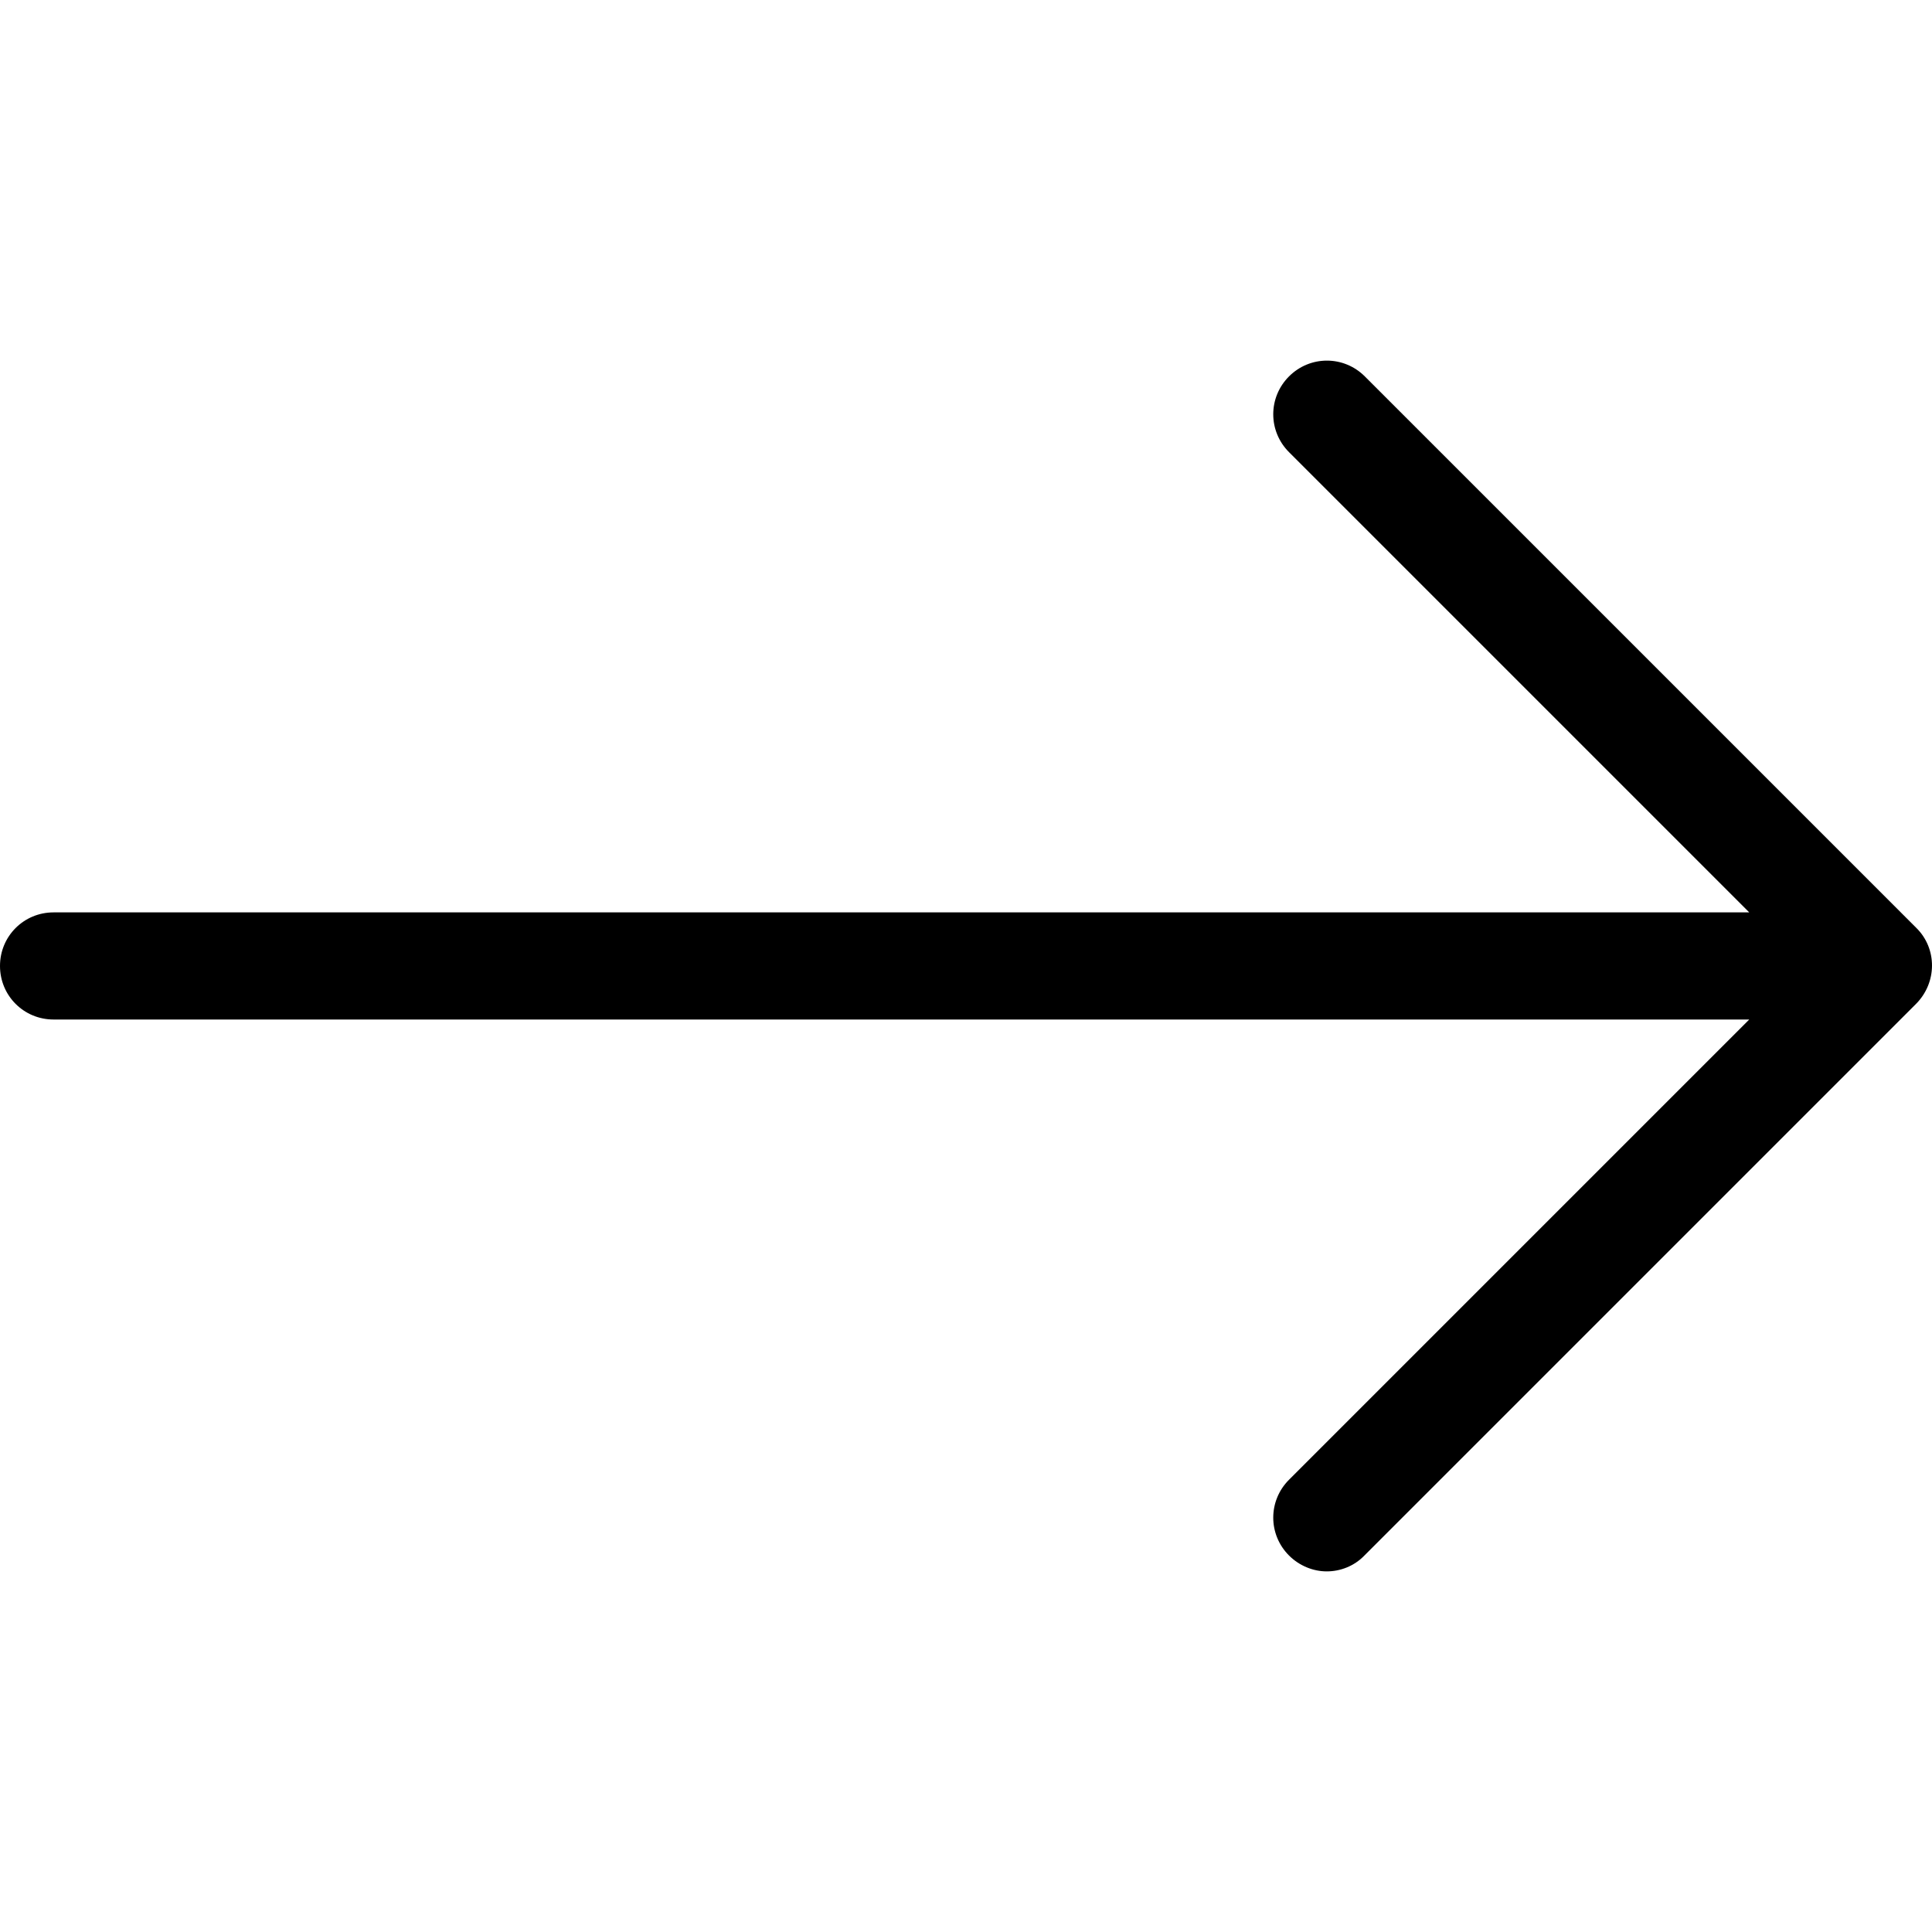
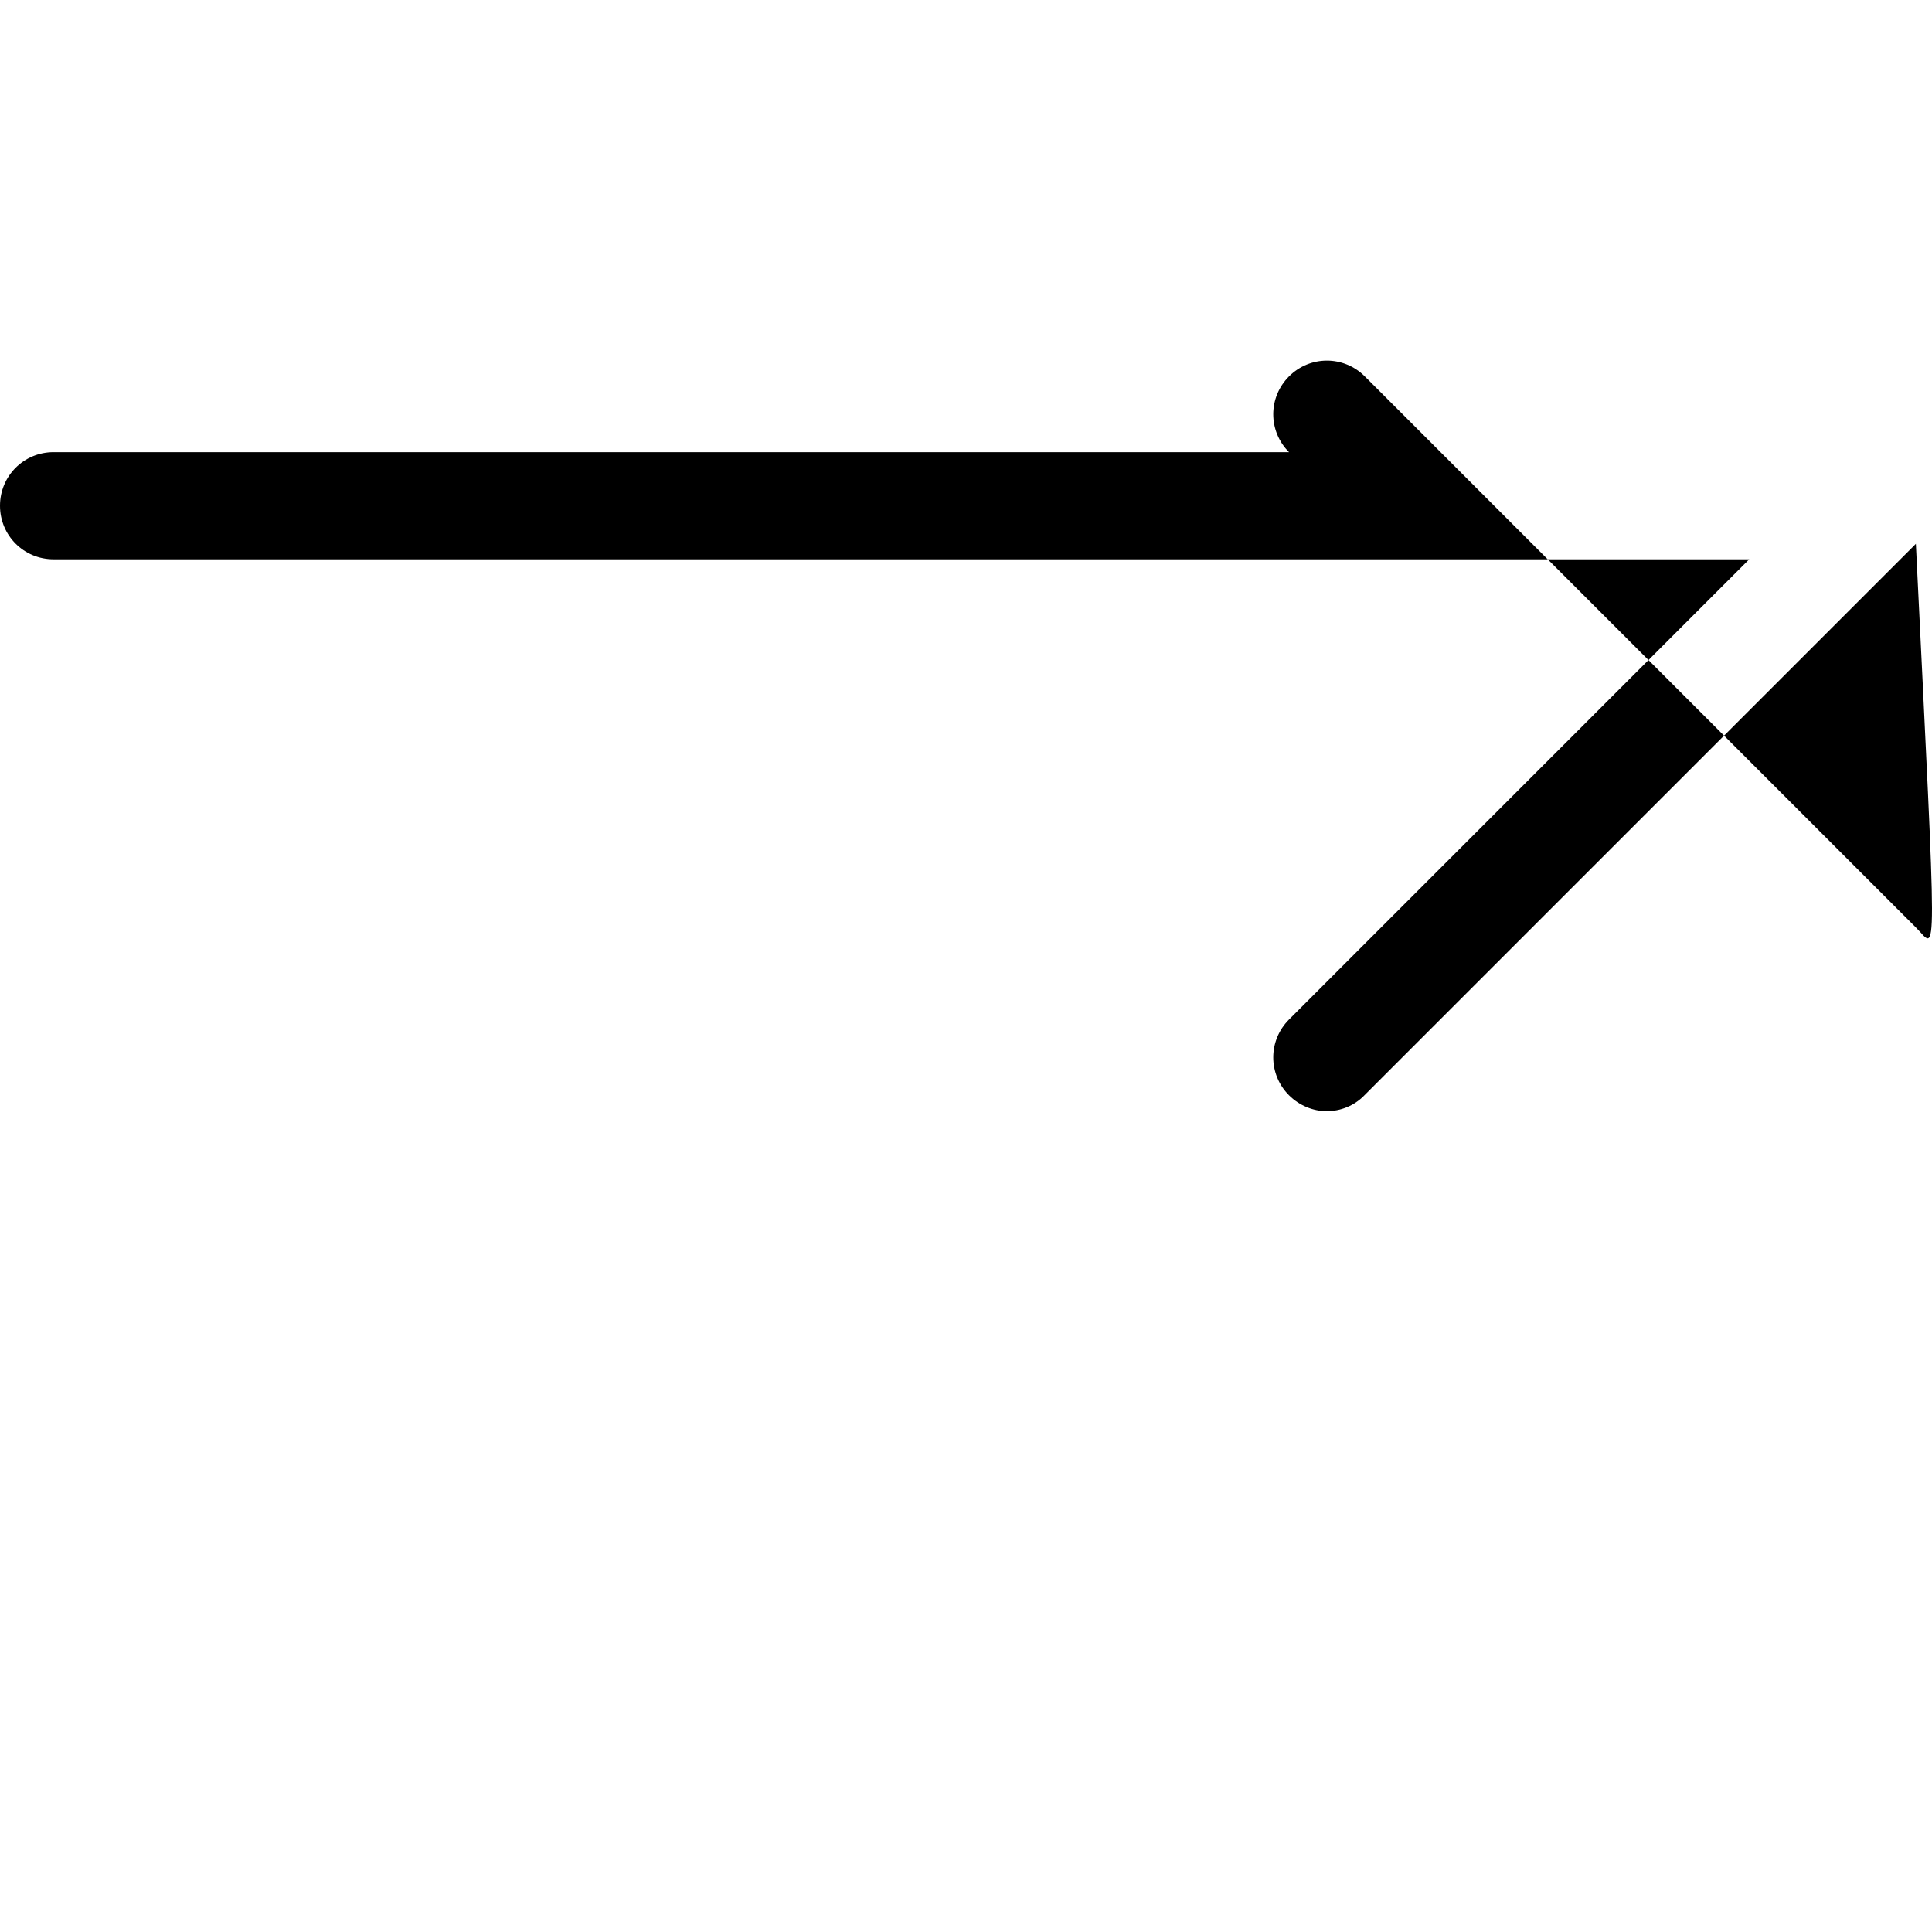
<svg xmlns="http://www.w3.org/2000/svg" version="1.1" id="Capa_1" x="0px" y="0px" viewBox="0 0 486.963 486.963" style="enable-background:new 0 0 486.963 486.963;" xml:space="preserve">
  <g>
-     <path d="M483,233.869l-139-139c-5.3-5.3-13.8-5.3-19.1,0c-5.3,5.3-5.3,13.8,0,19.1l116,116H13.5c-7.5,0-13.5,6-13.5,13.5   s6,13.5,13.5,13.5h427.4l-116,116c-5.3,5.3-5.3,13.8,0,19.1c2.6,2.6,6.1,4,9.5,4s6.9-1.3,9.5-4l139-139   C488.3,247.669,488.3,239.069,483,233.869z" />
+     <path d="M483,233.869l-139-139c-5.3-5.3-13.8-5.3-19.1,0c-5.3,5.3-5.3,13.8,0,19.1H13.5c-7.5,0-13.5,6-13.5,13.5   s6,13.5,13.5,13.5h427.4l-116,116c-5.3,5.3-5.3,13.8,0,19.1c2.6,2.6,6.1,4,9.5,4s6.9-1.3,9.5-4l139-139   C488.3,247.669,488.3,239.069,483,233.869z" />
  </g>
  <g>
</g>
  <g>
</g>
  <g>
</g>
  <g>
</g>
  <g>
</g>
  <g>
</g>
  <g>
</g>
  <g>
</g>
  <g>
</g>
  <g>
</g>
  <g>
</g>
  <g>
</g>
  <g>
</g>
  <g>
</g>
  <g>
</g>
</svg>